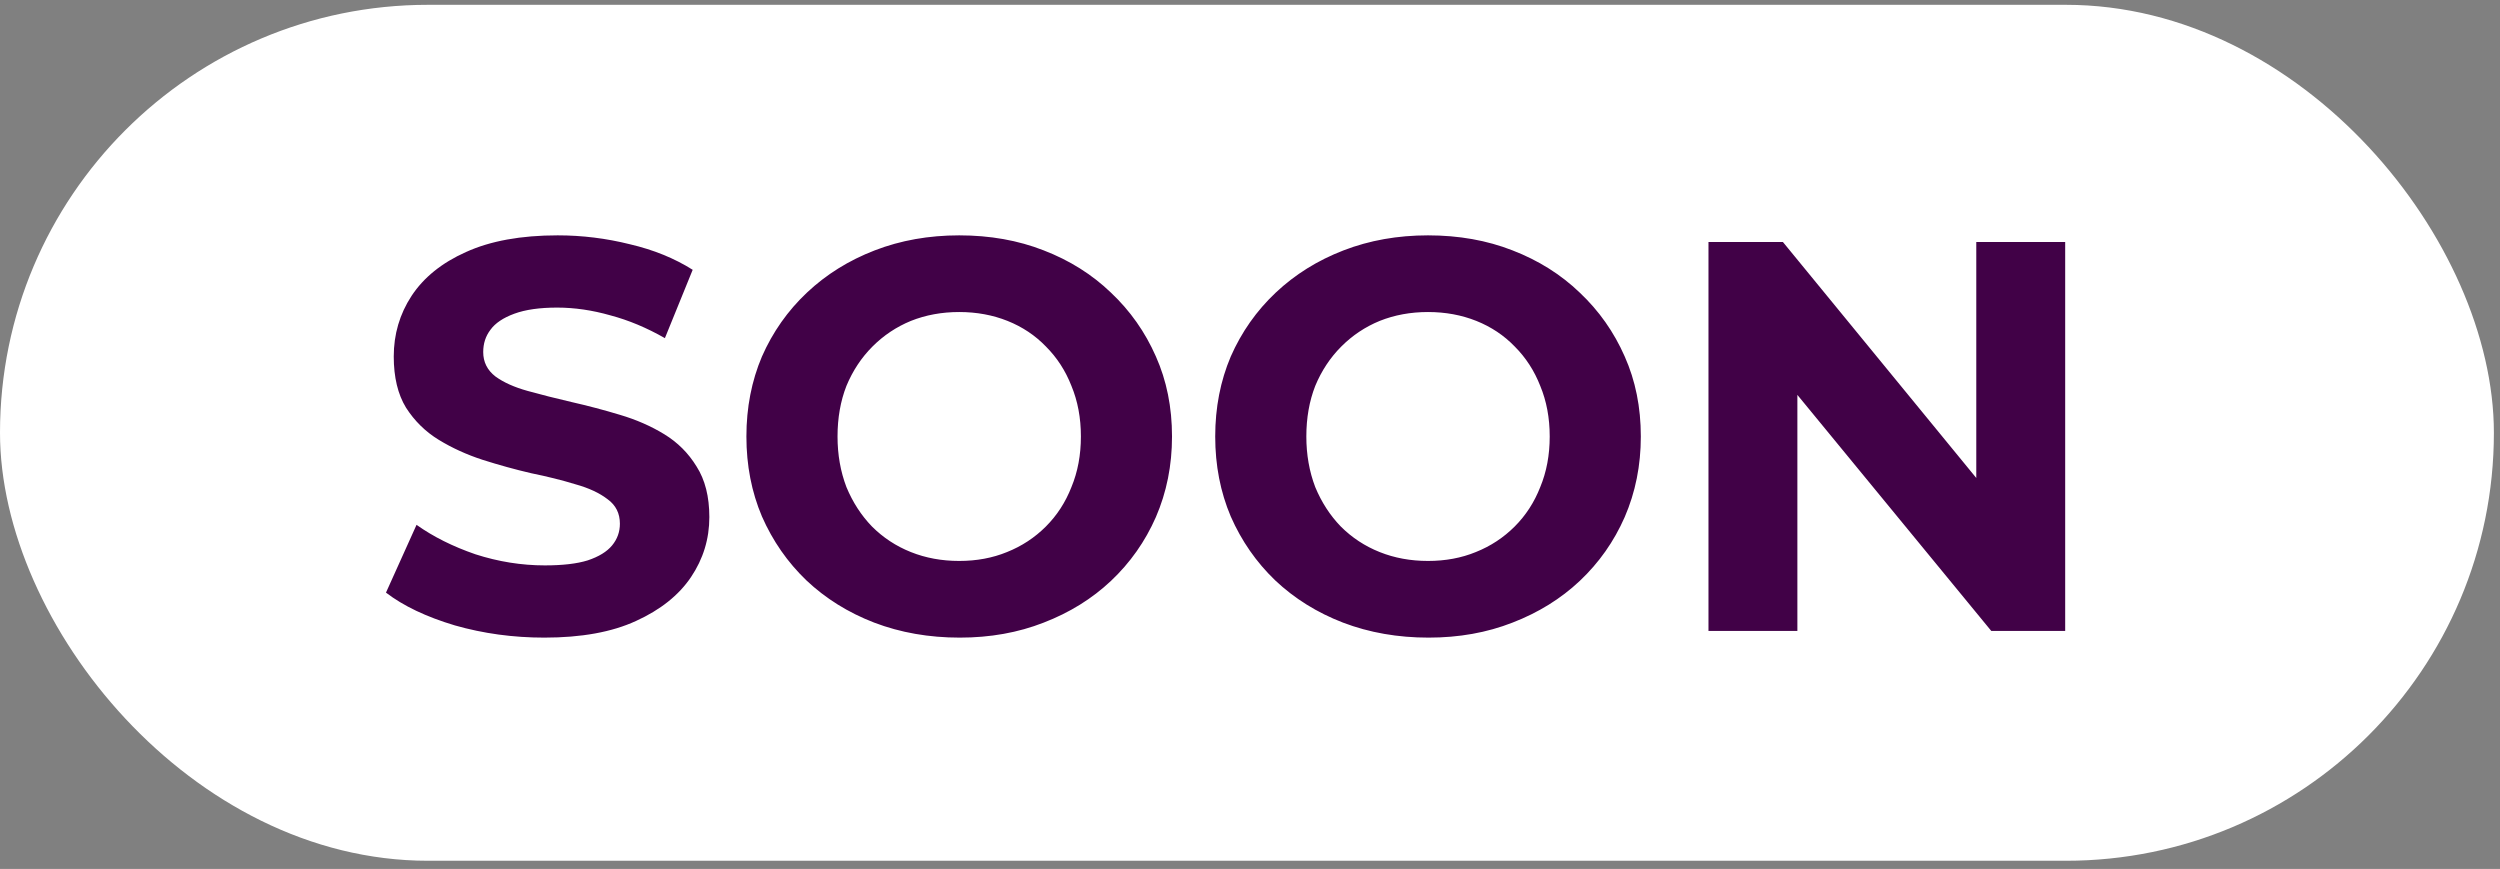
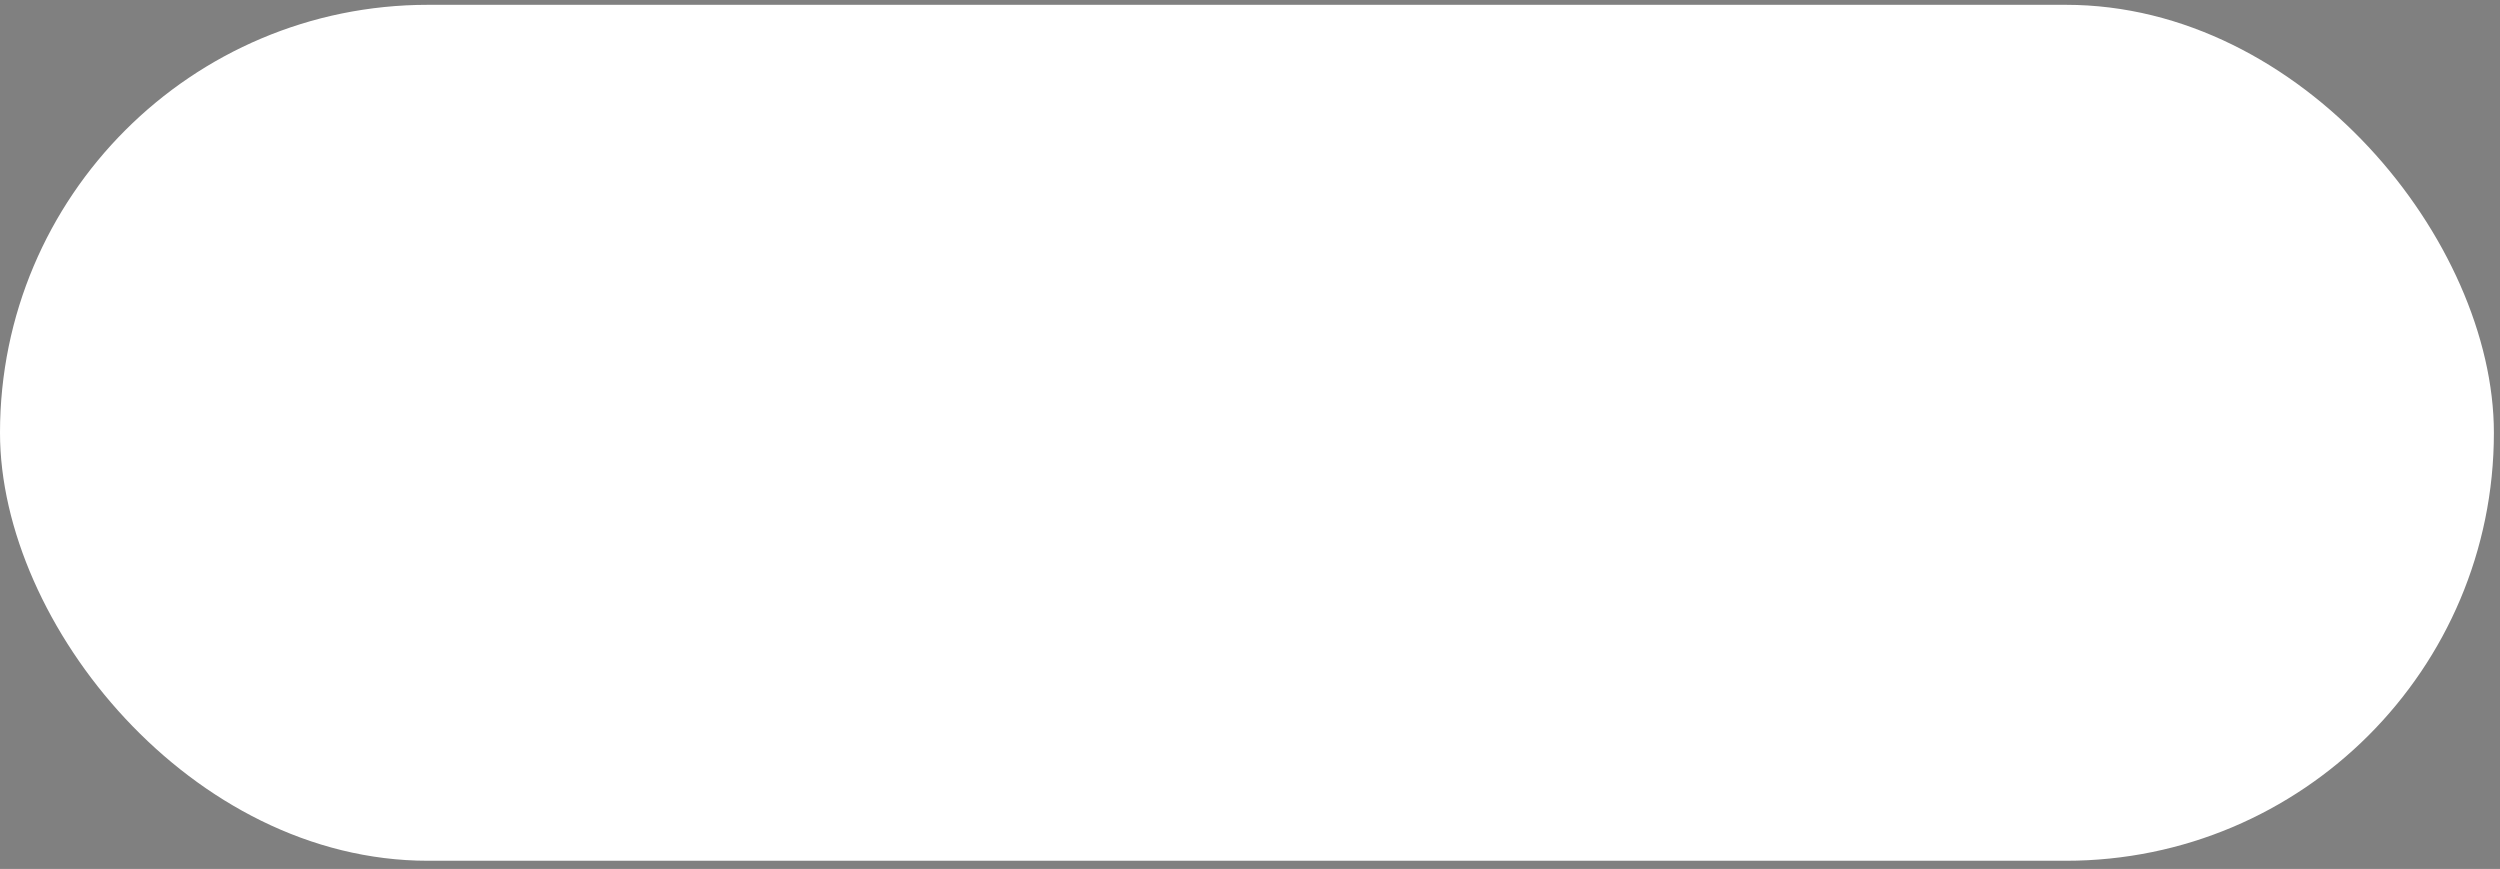
<svg xmlns="http://www.w3.org/2000/svg" width="164" height="57" viewBox="0 0 164 57" fill="none">
  <rect x="0" y="0" width="164" height="57" fill="#808080" stroke="none" />
  <rect y="0.316" width="163.599" height="56.15" rx="28.075" fill="white" />
-   <path d="M35.708 41.828C33.667 41.828 31.711 41.561 29.84 41.027C27.969 40.468 26.462 39.751 25.32 38.876L27.325 34.429C28.418 35.207 29.706 35.851 31.188 36.361C32.695 36.847 34.214 37.09 35.744 37.09C36.911 37.09 37.846 36.981 38.551 36.762C39.28 36.519 39.815 36.191 40.155 35.778C40.495 35.365 40.665 34.891 40.665 34.356C40.665 33.676 40.398 33.142 39.863 32.753C39.329 32.34 38.624 32.011 37.749 31.769C36.874 31.501 35.902 31.258 34.833 31.04C33.788 30.797 32.731 30.505 31.662 30.165C30.617 29.825 29.657 29.387 28.783 28.853C27.908 28.318 27.191 27.613 26.632 26.739C26.098 25.864 25.83 24.746 25.83 23.385C25.83 21.927 26.219 20.603 26.997 19.412C27.799 18.197 28.989 17.238 30.569 16.533C32.172 15.804 34.177 15.439 36.583 15.439C38.187 15.439 39.766 15.634 41.321 16.023C42.876 16.387 44.249 16.946 45.44 17.699L43.617 22.182C42.427 21.502 41.236 21.004 40.045 20.688C38.855 20.348 37.688 20.178 36.546 20.178C35.404 20.178 34.469 20.311 33.74 20.579C33.011 20.846 32.488 21.198 32.172 21.636C31.857 22.049 31.699 22.535 31.699 23.094C31.699 23.75 31.966 24.284 32.501 24.697C33.035 25.086 33.74 25.402 34.614 25.645C35.489 25.888 36.449 26.131 37.494 26.374C38.563 26.617 39.62 26.896 40.665 27.212C41.734 27.528 42.706 27.953 43.581 28.488C44.456 29.023 45.16 29.727 45.695 30.602C46.254 31.477 46.533 32.583 46.533 33.919C46.533 35.353 46.132 36.665 45.331 37.856C44.529 39.046 43.326 40.006 41.722 40.735C40.143 41.464 38.138 41.828 35.708 41.828ZM62.961 41.828C60.944 41.828 59.073 41.501 57.348 40.844C55.647 40.188 54.164 39.265 52.901 38.074C51.662 36.884 50.69 35.486 49.985 33.883C49.304 32.279 48.964 30.529 48.964 28.634C48.964 26.739 49.304 24.989 49.985 23.385C50.69 21.782 51.674 20.384 52.937 19.194C54.201 18.003 55.683 17.08 57.384 16.424C59.085 15.767 60.932 15.439 62.924 15.439C64.941 15.439 66.788 15.767 68.465 16.424C70.166 17.08 71.636 18.003 72.875 19.194C74.138 20.384 75.123 21.782 75.827 23.385C76.532 24.965 76.884 26.714 76.884 28.634C76.884 30.529 76.532 32.291 75.827 33.919C75.123 35.523 74.138 36.92 72.875 38.111C71.636 39.277 70.166 40.188 68.465 40.844C66.788 41.501 64.953 41.828 62.961 41.828ZM62.924 36.798C64.066 36.798 65.111 36.604 66.059 36.215C67.031 35.827 67.881 35.268 68.61 34.539C69.339 33.81 69.898 32.947 70.287 31.951C70.7 30.954 70.907 29.849 70.907 28.634C70.907 27.419 70.7 26.313 70.287 25.317C69.898 24.321 69.339 23.458 68.61 22.729C67.906 22 67.067 21.441 66.095 21.052C65.123 20.664 64.066 20.469 62.924 20.469C61.782 20.469 60.725 20.664 59.753 21.052C58.806 21.441 57.967 22 57.238 22.729C56.509 23.458 55.938 24.321 55.525 25.317C55.136 26.313 54.942 27.419 54.942 28.634C54.942 29.825 55.136 30.93 55.525 31.951C55.938 32.947 56.497 33.81 57.202 34.539C57.931 35.268 58.781 35.827 59.753 36.215C60.725 36.604 61.782 36.798 62.924 36.798ZM93.715 41.828C91.698 41.828 89.827 41.501 88.102 40.844C86.401 40.188 84.918 39.265 83.655 38.074C82.415 36.884 81.444 35.486 80.739 33.883C80.058 32.279 79.718 30.529 79.718 28.634C79.718 26.739 80.058 24.989 80.739 23.385C81.444 21.782 82.428 20.384 83.691 19.194C84.955 18.003 86.437 17.08 88.138 16.424C89.839 15.767 91.686 15.439 93.678 15.439C95.695 15.439 97.542 15.767 99.219 16.424C100.919 17.08 102.39 18.003 103.629 19.194C104.892 20.384 105.877 21.782 106.581 23.385C107.286 24.965 107.638 26.714 107.638 28.634C107.638 30.529 107.286 32.291 106.581 33.919C105.877 35.523 104.892 36.92 103.629 38.111C102.39 39.277 100.919 40.188 99.219 40.844C97.542 41.501 95.707 41.828 93.715 41.828ZM93.678 36.798C94.82 36.798 95.865 36.604 96.813 36.215C97.785 35.827 98.635 35.268 99.364 34.539C100.093 33.81 100.652 32.947 101.041 31.951C101.454 30.954 101.661 29.849 101.661 28.634C101.661 27.419 101.454 26.313 101.041 25.317C100.652 24.321 100.093 23.458 99.364 22.729C98.66 22 97.821 21.441 96.849 21.052C95.877 20.664 94.82 20.469 93.678 20.469C92.536 20.469 91.479 20.664 90.507 21.052C89.559 21.441 88.721 22 87.992 22.729C87.263 23.458 86.692 24.321 86.279 25.317C85.89 26.313 85.696 27.419 85.696 28.634C85.696 29.825 85.89 30.93 86.279 31.951C86.692 32.947 87.251 33.81 87.956 34.539C88.685 35.268 89.535 35.827 90.507 36.215C91.479 36.604 92.536 36.798 93.678 36.798ZM112.076 41.391V15.877H116.96L132.014 34.247H129.644V15.877H135.476V41.391H130.629L115.539 23.021H117.908V41.391H112.076Z" fill="#410147" />
</svg>